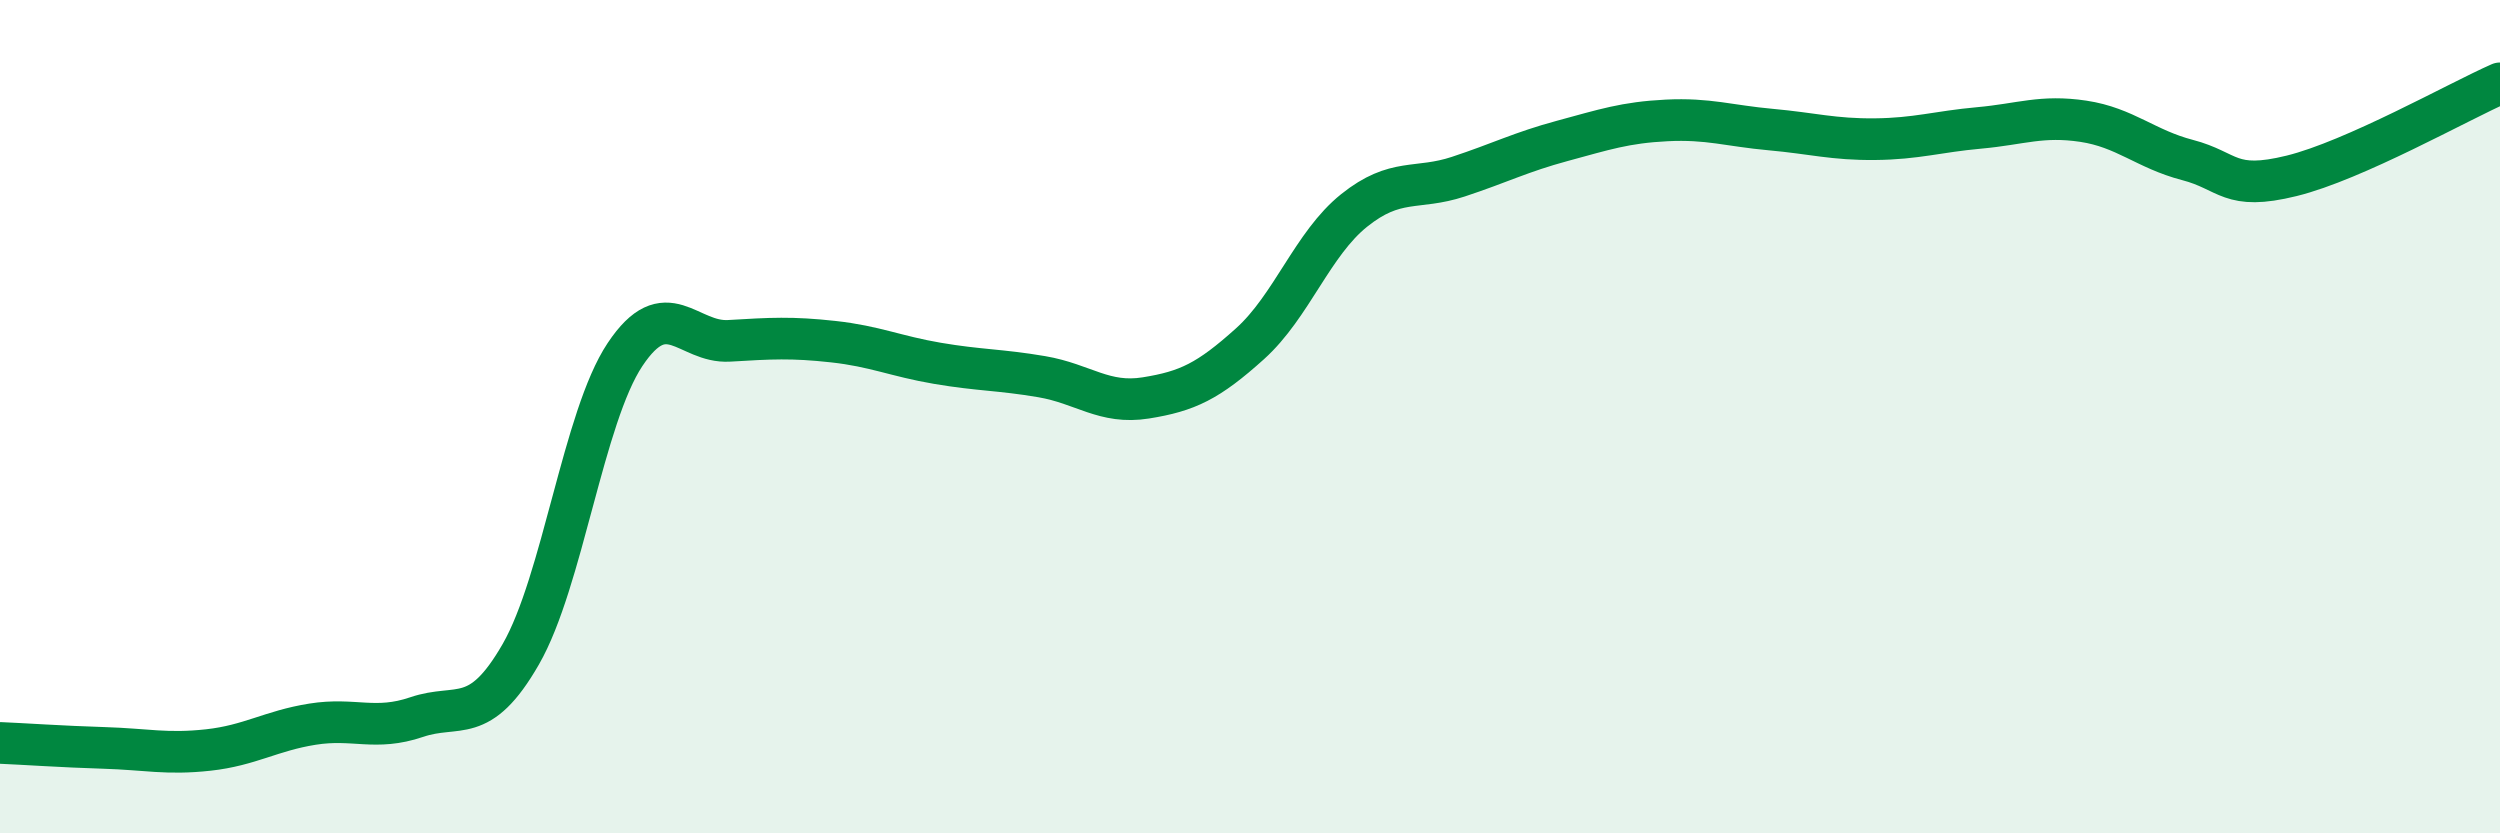
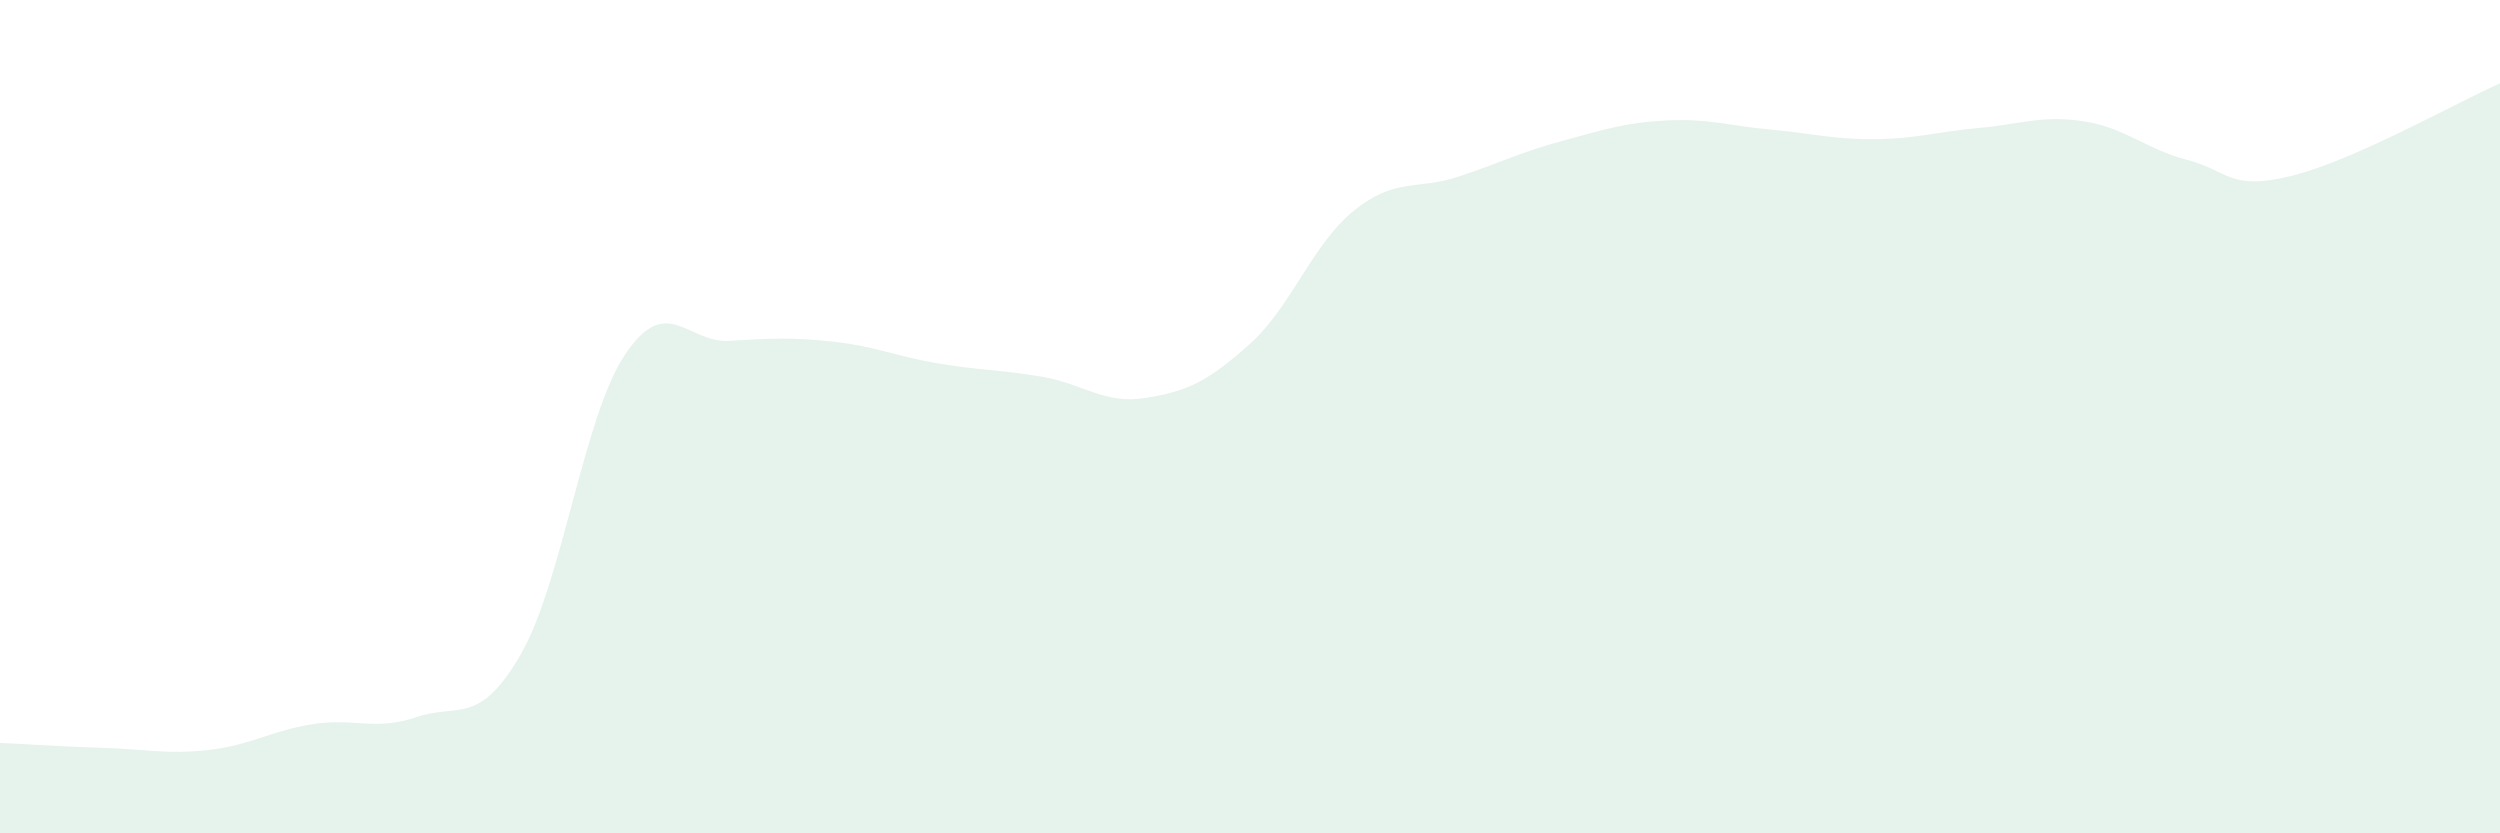
<svg xmlns="http://www.w3.org/2000/svg" width="60" height="20" viewBox="0 0 60 20">
  <path d="M 0,17.83 C 0.5,17.85 1.5,17.92 2.5,17.95 C 3.5,17.98 4,18.11 5,18 C 6,17.89 6.5,17.54 7.5,17.38 C 8.5,17.22 9,17.55 10,17.21 C 11,16.87 11.5,17.44 12.5,15.7 C 13.5,13.96 14,10.01 15,8.51 C 16,7.01 16.5,8.24 17.5,8.18 C 18.5,8.12 19,8.09 20,8.2 C 21,8.31 21.5,8.55 22.5,8.72 C 23.5,8.89 24,8.87 25,9.04 C 26,9.21 26.5,9.71 27.5,9.55 C 28.5,9.39 29,9.15 30,8.25 C 31,7.35 31.5,5.85 32.5,5.05 C 33.5,4.25 34,4.57 35,4.24 C 36,3.91 36.5,3.65 37.5,3.38 C 38.5,3.11 39,2.94 40,2.89 C 41,2.84 41.5,3.02 42.5,3.11 C 43.5,3.2 44,3.35 45,3.34 C 46,3.33 46.5,3.16 47.5,3.07 C 48.5,2.98 49,2.76 50,2.91 C 51,3.06 51.5,3.58 52.5,3.84 C 53.5,4.1 53.5,4.59 55,4.22 C 56.5,3.85 59,2.44 60,2L60 20L0 20Z" fill="#008740" opacity="0.1" stroke-linecap="round" stroke-linejoin="round" />
-   <path d="M 0,17.83 C 0.5,17.85 1.5,17.92 2.5,17.95 C 3.5,17.98 4,18.11 5,18 C 6,17.89 6.5,17.54 7.5,17.38 C 8.5,17.22 9,17.55 10,17.21 C 11,16.87 11.5,17.44 12.5,15.7 C 13.5,13.96 14,10.01 15,8.51 C 16,7.01 16.5,8.24 17.5,8.18 C 18.5,8.12 19,8.09 20,8.2 C 21,8.31 21.5,8.55 22.5,8.72 C 23.5,8.89 24,8.87 25,9.04 C 26,9.21 26.5,9.71 27.5,9.55 C 28.5,9.39 29,9.15 30,8.25 C 31,7.35 31.5,5.85 32.5,5.05 C 33.5,4.25 34,4.57 35,4.24 C 36,3.91 36.5,3.65 37.5,3.38 C 38.5,3.11 39,2.94 40,2.89 C 41,2.84 41.5,3.02 42.5,3.11 C 43.5,3.2 44,3.35 45,3.34 C 46,3.33 46.5,3.16 47.5,3.07 C 48.5,2.98 49,2.76 50,2.91 C 51,3.06 51.5,3.58 52.5,3.84 C 53.5,4.1 53.5,4.59 55,4.22 C 56.5,3.85 59,2.44 60,2" stroke="#008740" stroke-width="1" fill="none" stroke-linecap="round" stroke-linejoin="round" />
</svg>